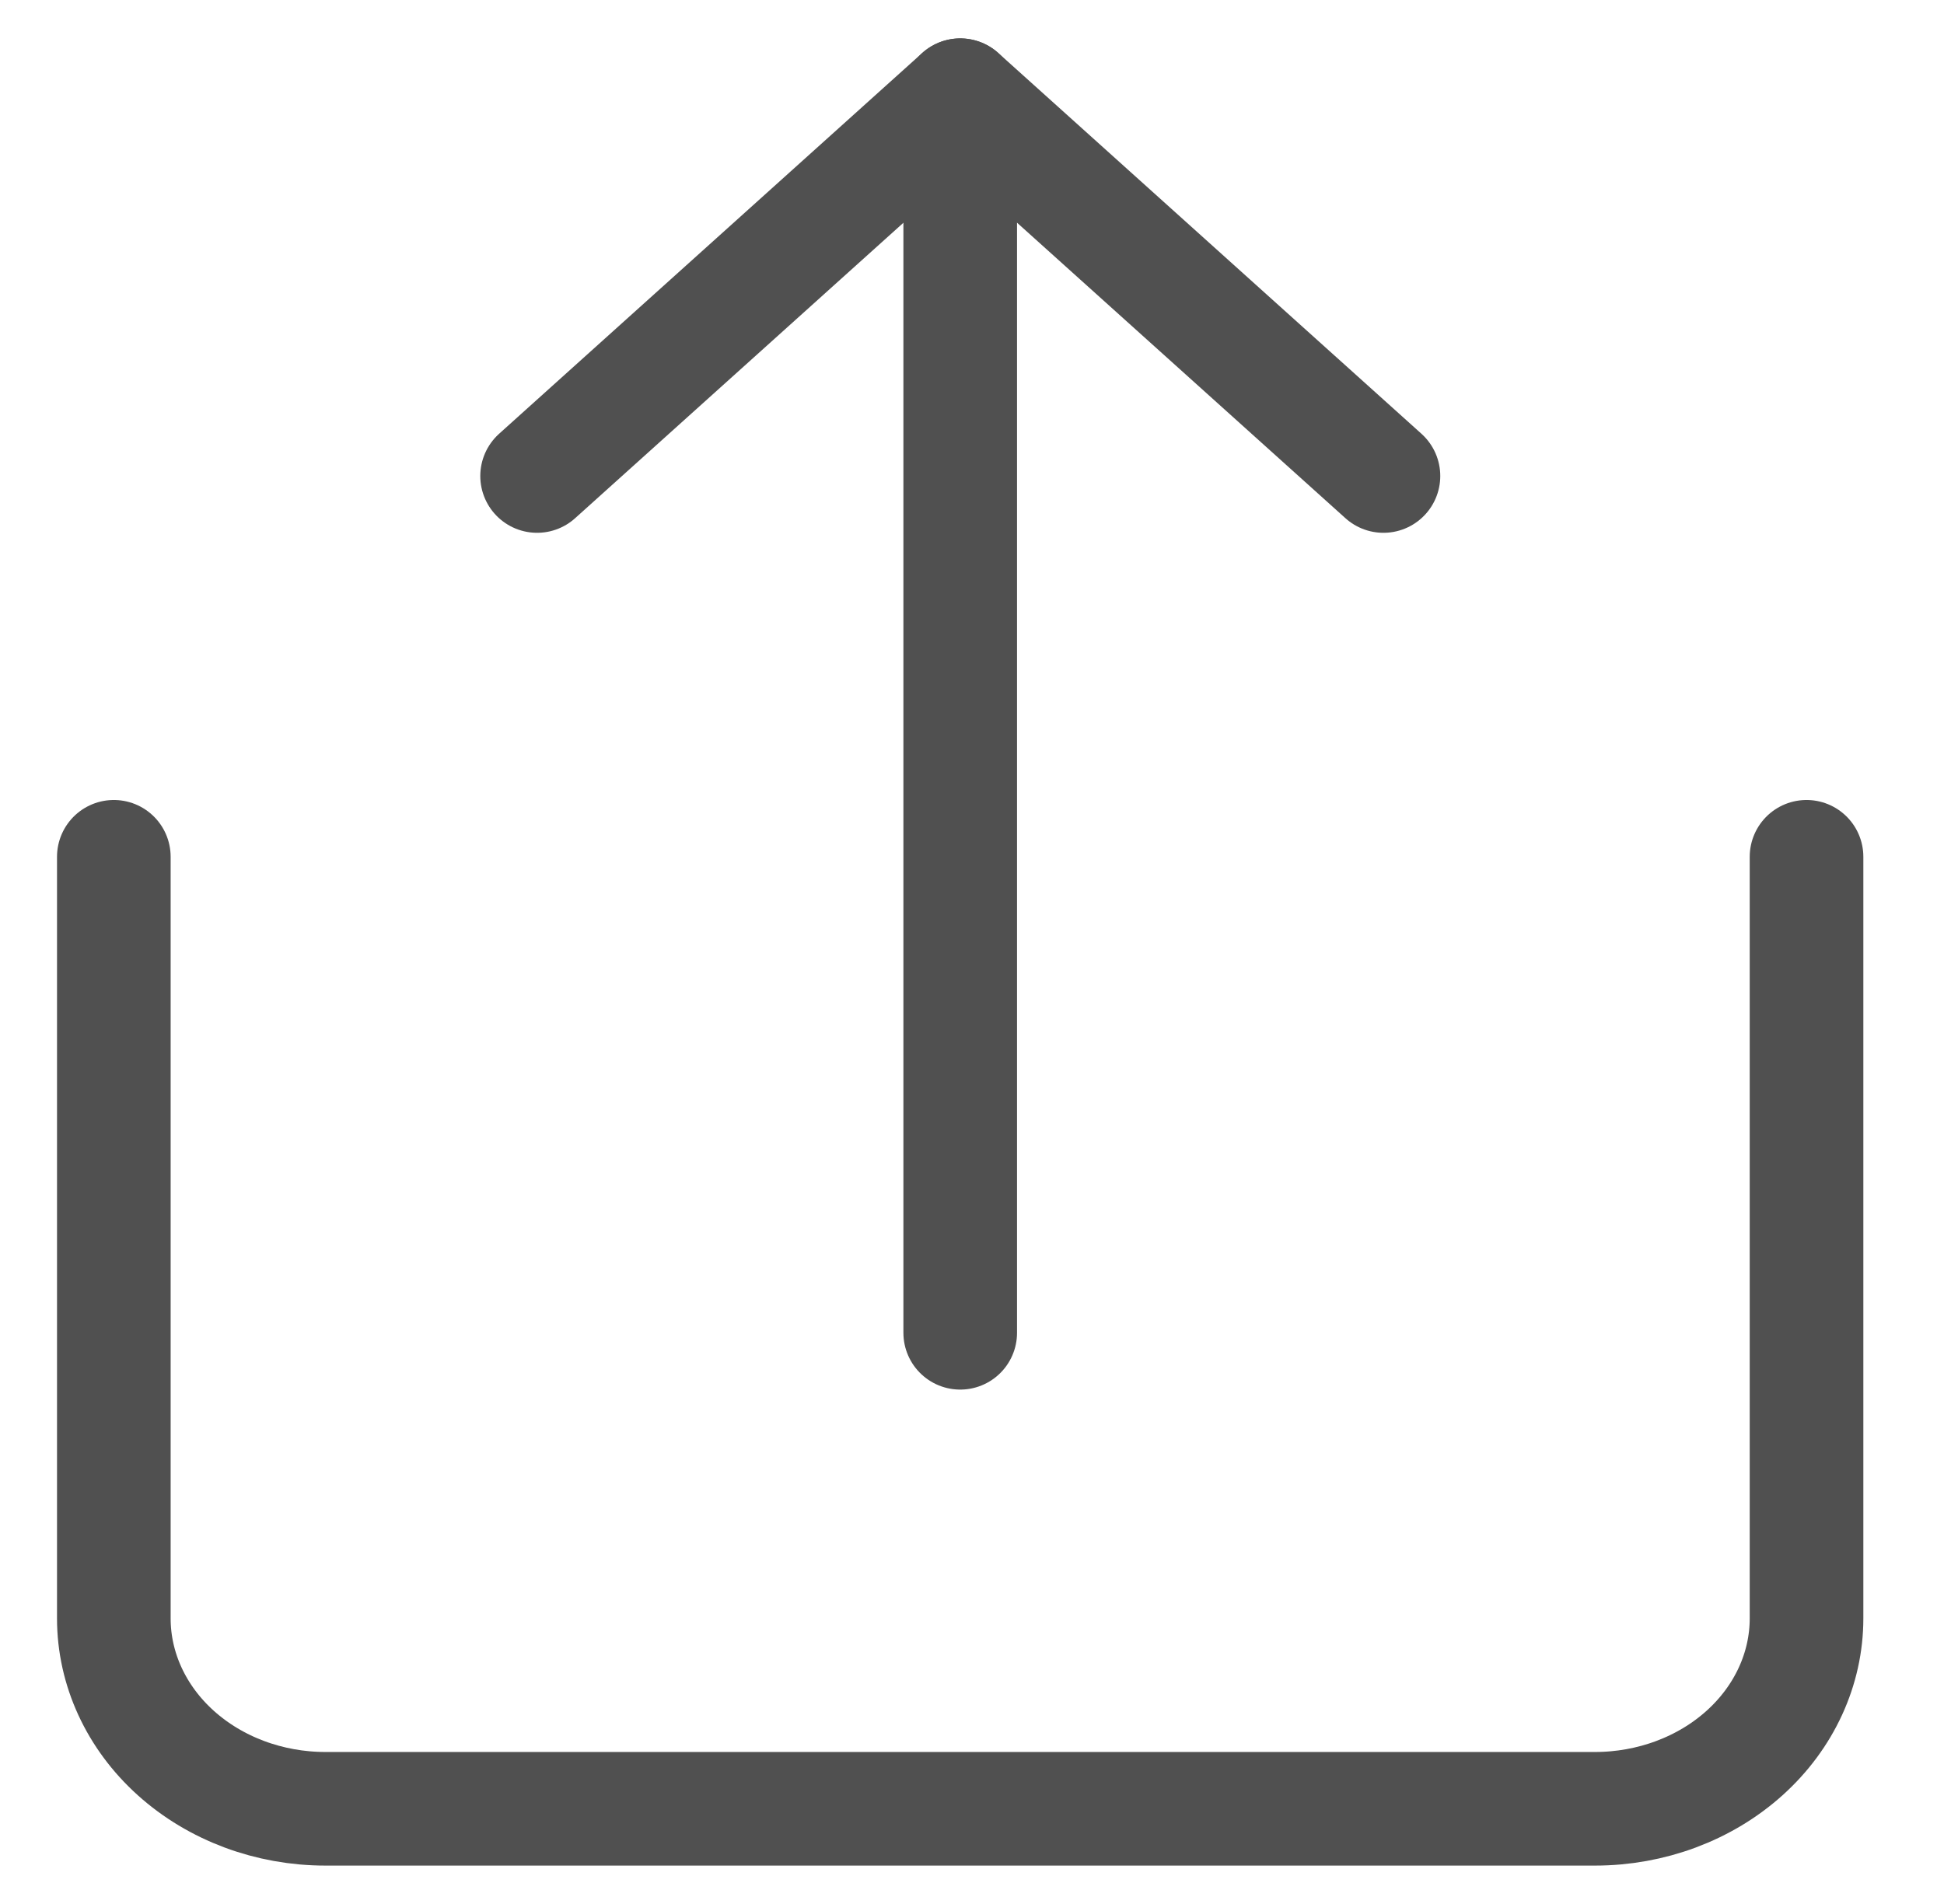
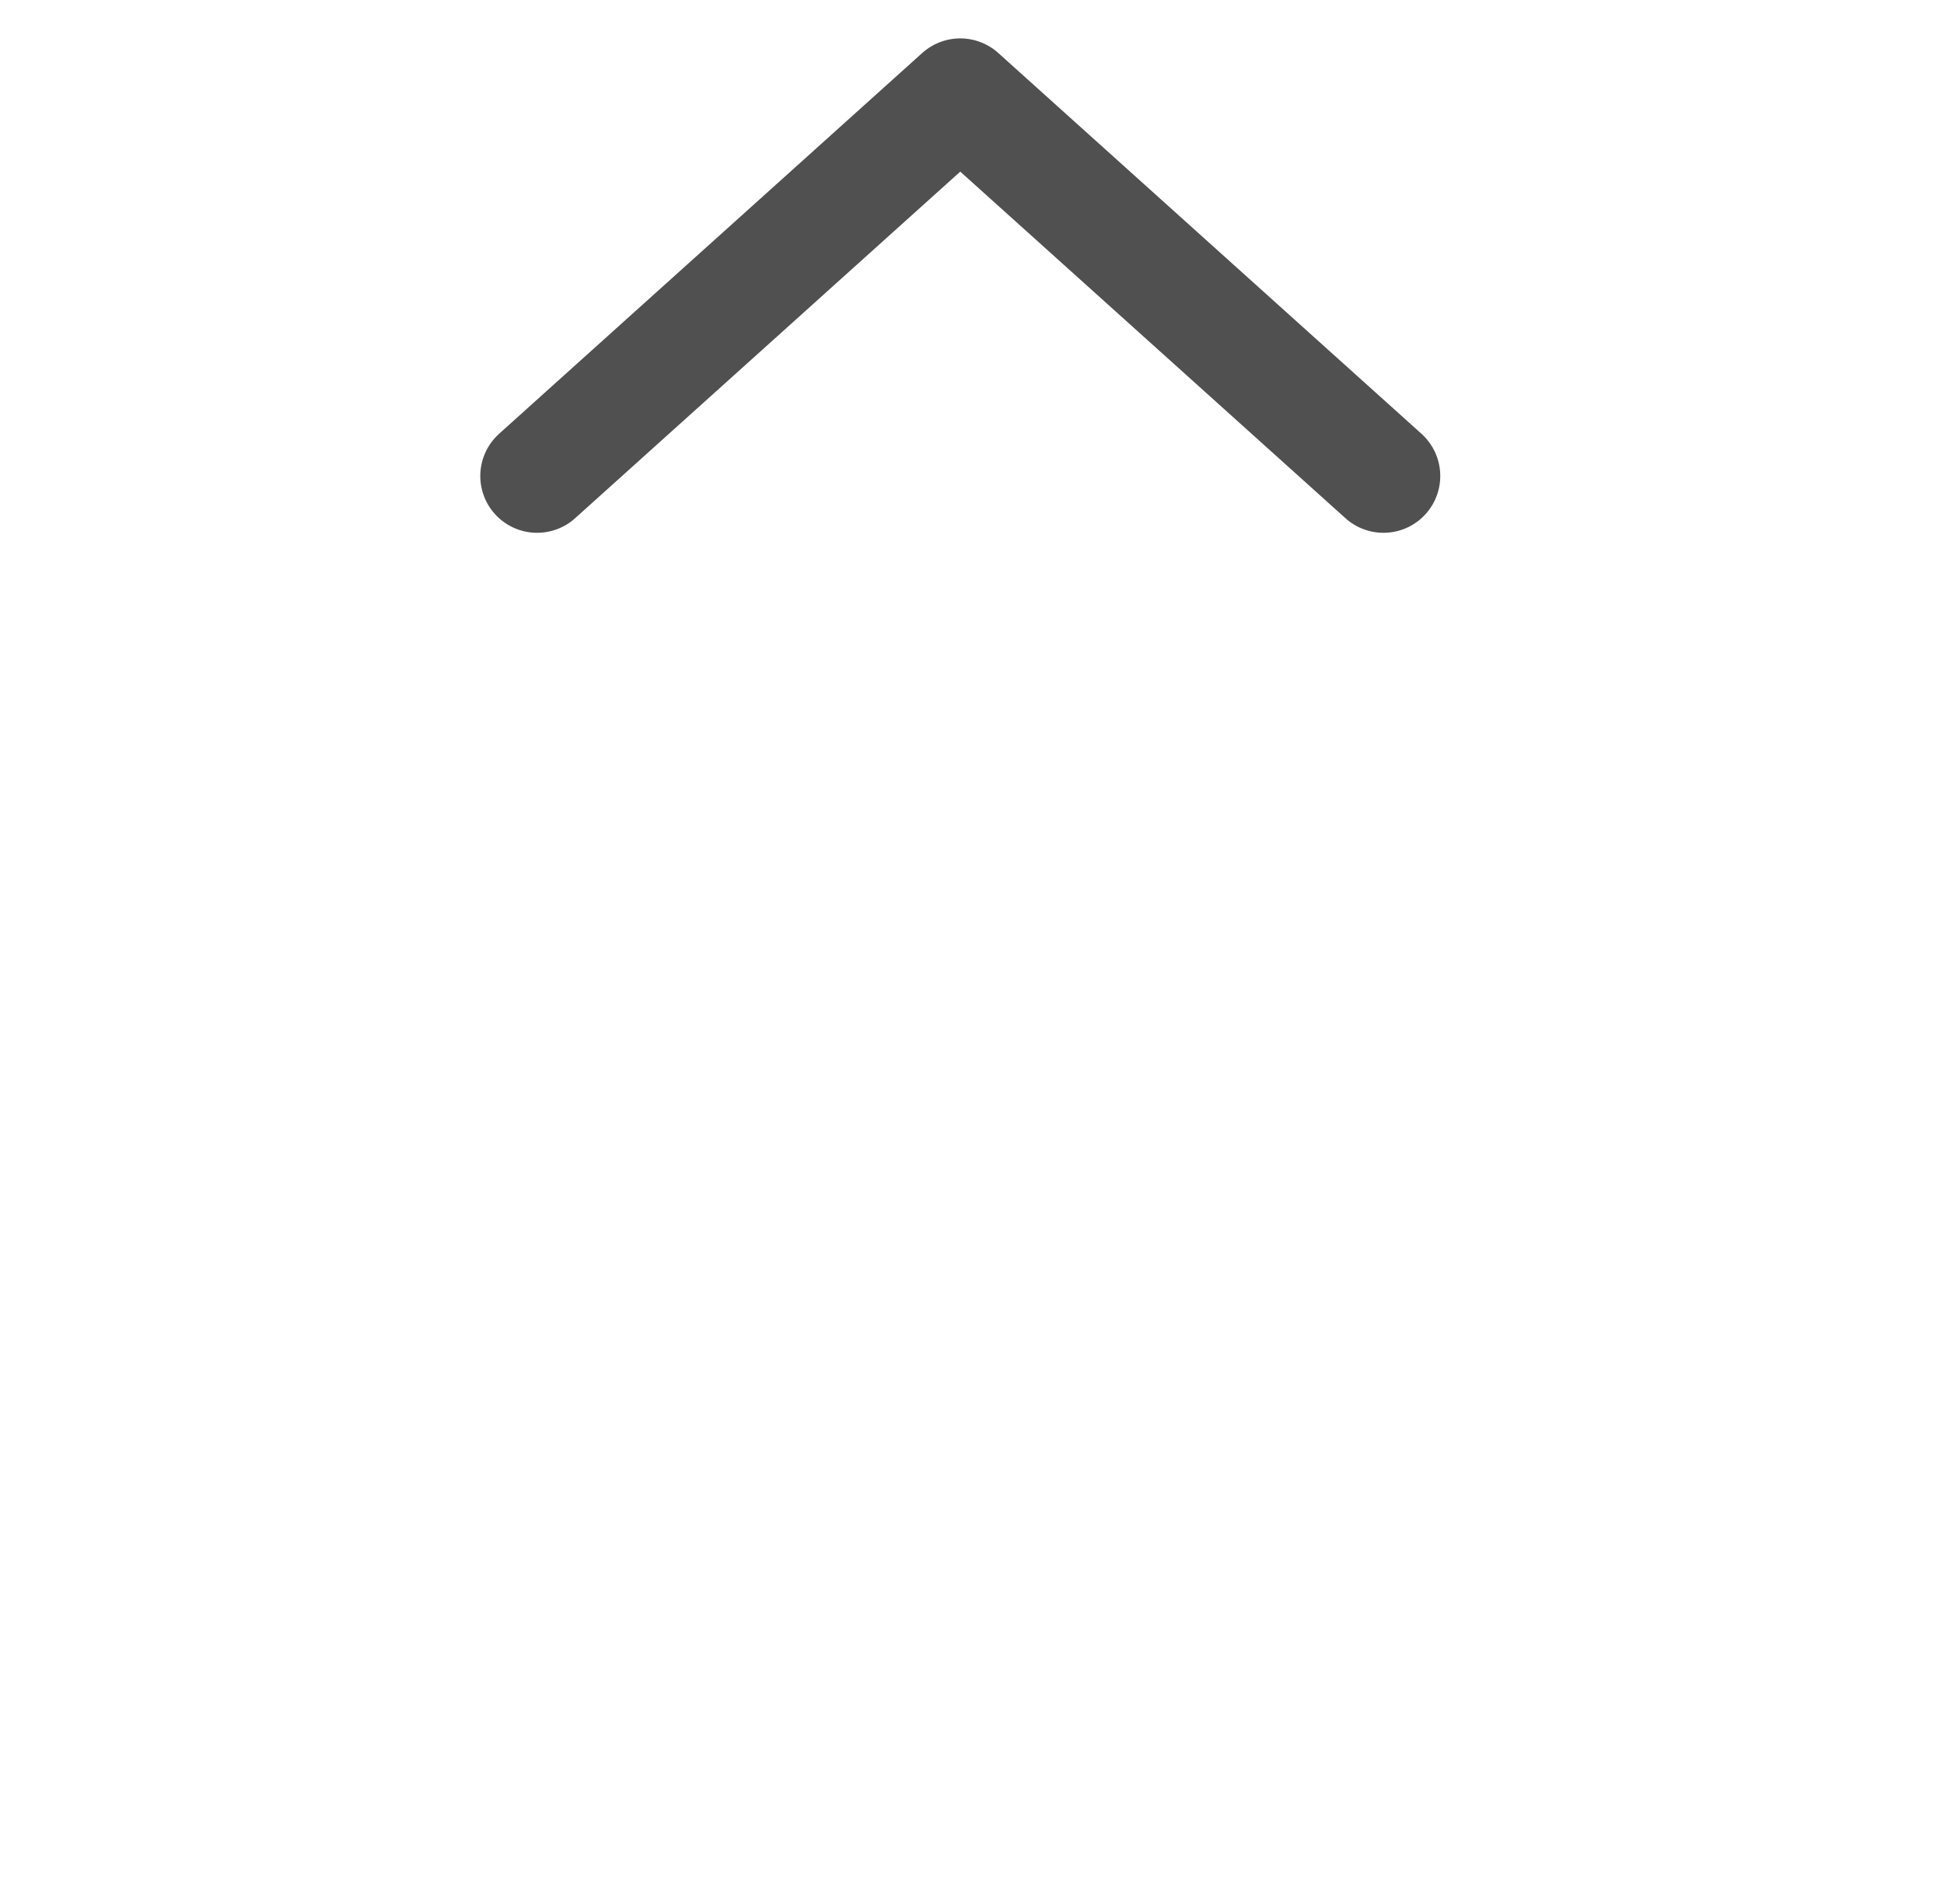
<svg xmlns="http://www.w3.org/2000/svg" width="49" height="48" viewBox="0 0 49 48" fill="none">
-   <path d="M2.869 21.6V40.8C2.869 42.073 3.431 43.294 4.431 44.194C5.431 45.094 6.787 45.6 8.202 45.6H40.202C41.617 45.6 42.973 45.094 43.973 44.194C44.973 43.294 45.535 42.073 45.535 40.8V21.6" stroke="#505050" stroke-width="2.864" stroke-linecap="round" stroke-linejoin="round" />
  <path d="M34.871 12L24.204 2.4L13.538 12" stroke="#505050" stroke-width="2.864" stroke-linecap="round" stroke-linejoin="round" />
-   <path d="M24.203 2.4V33.6" stroke="#505050" stroke-width="2.864" stroke-linecap="round" stroke-linejoin="round" />
</svg>